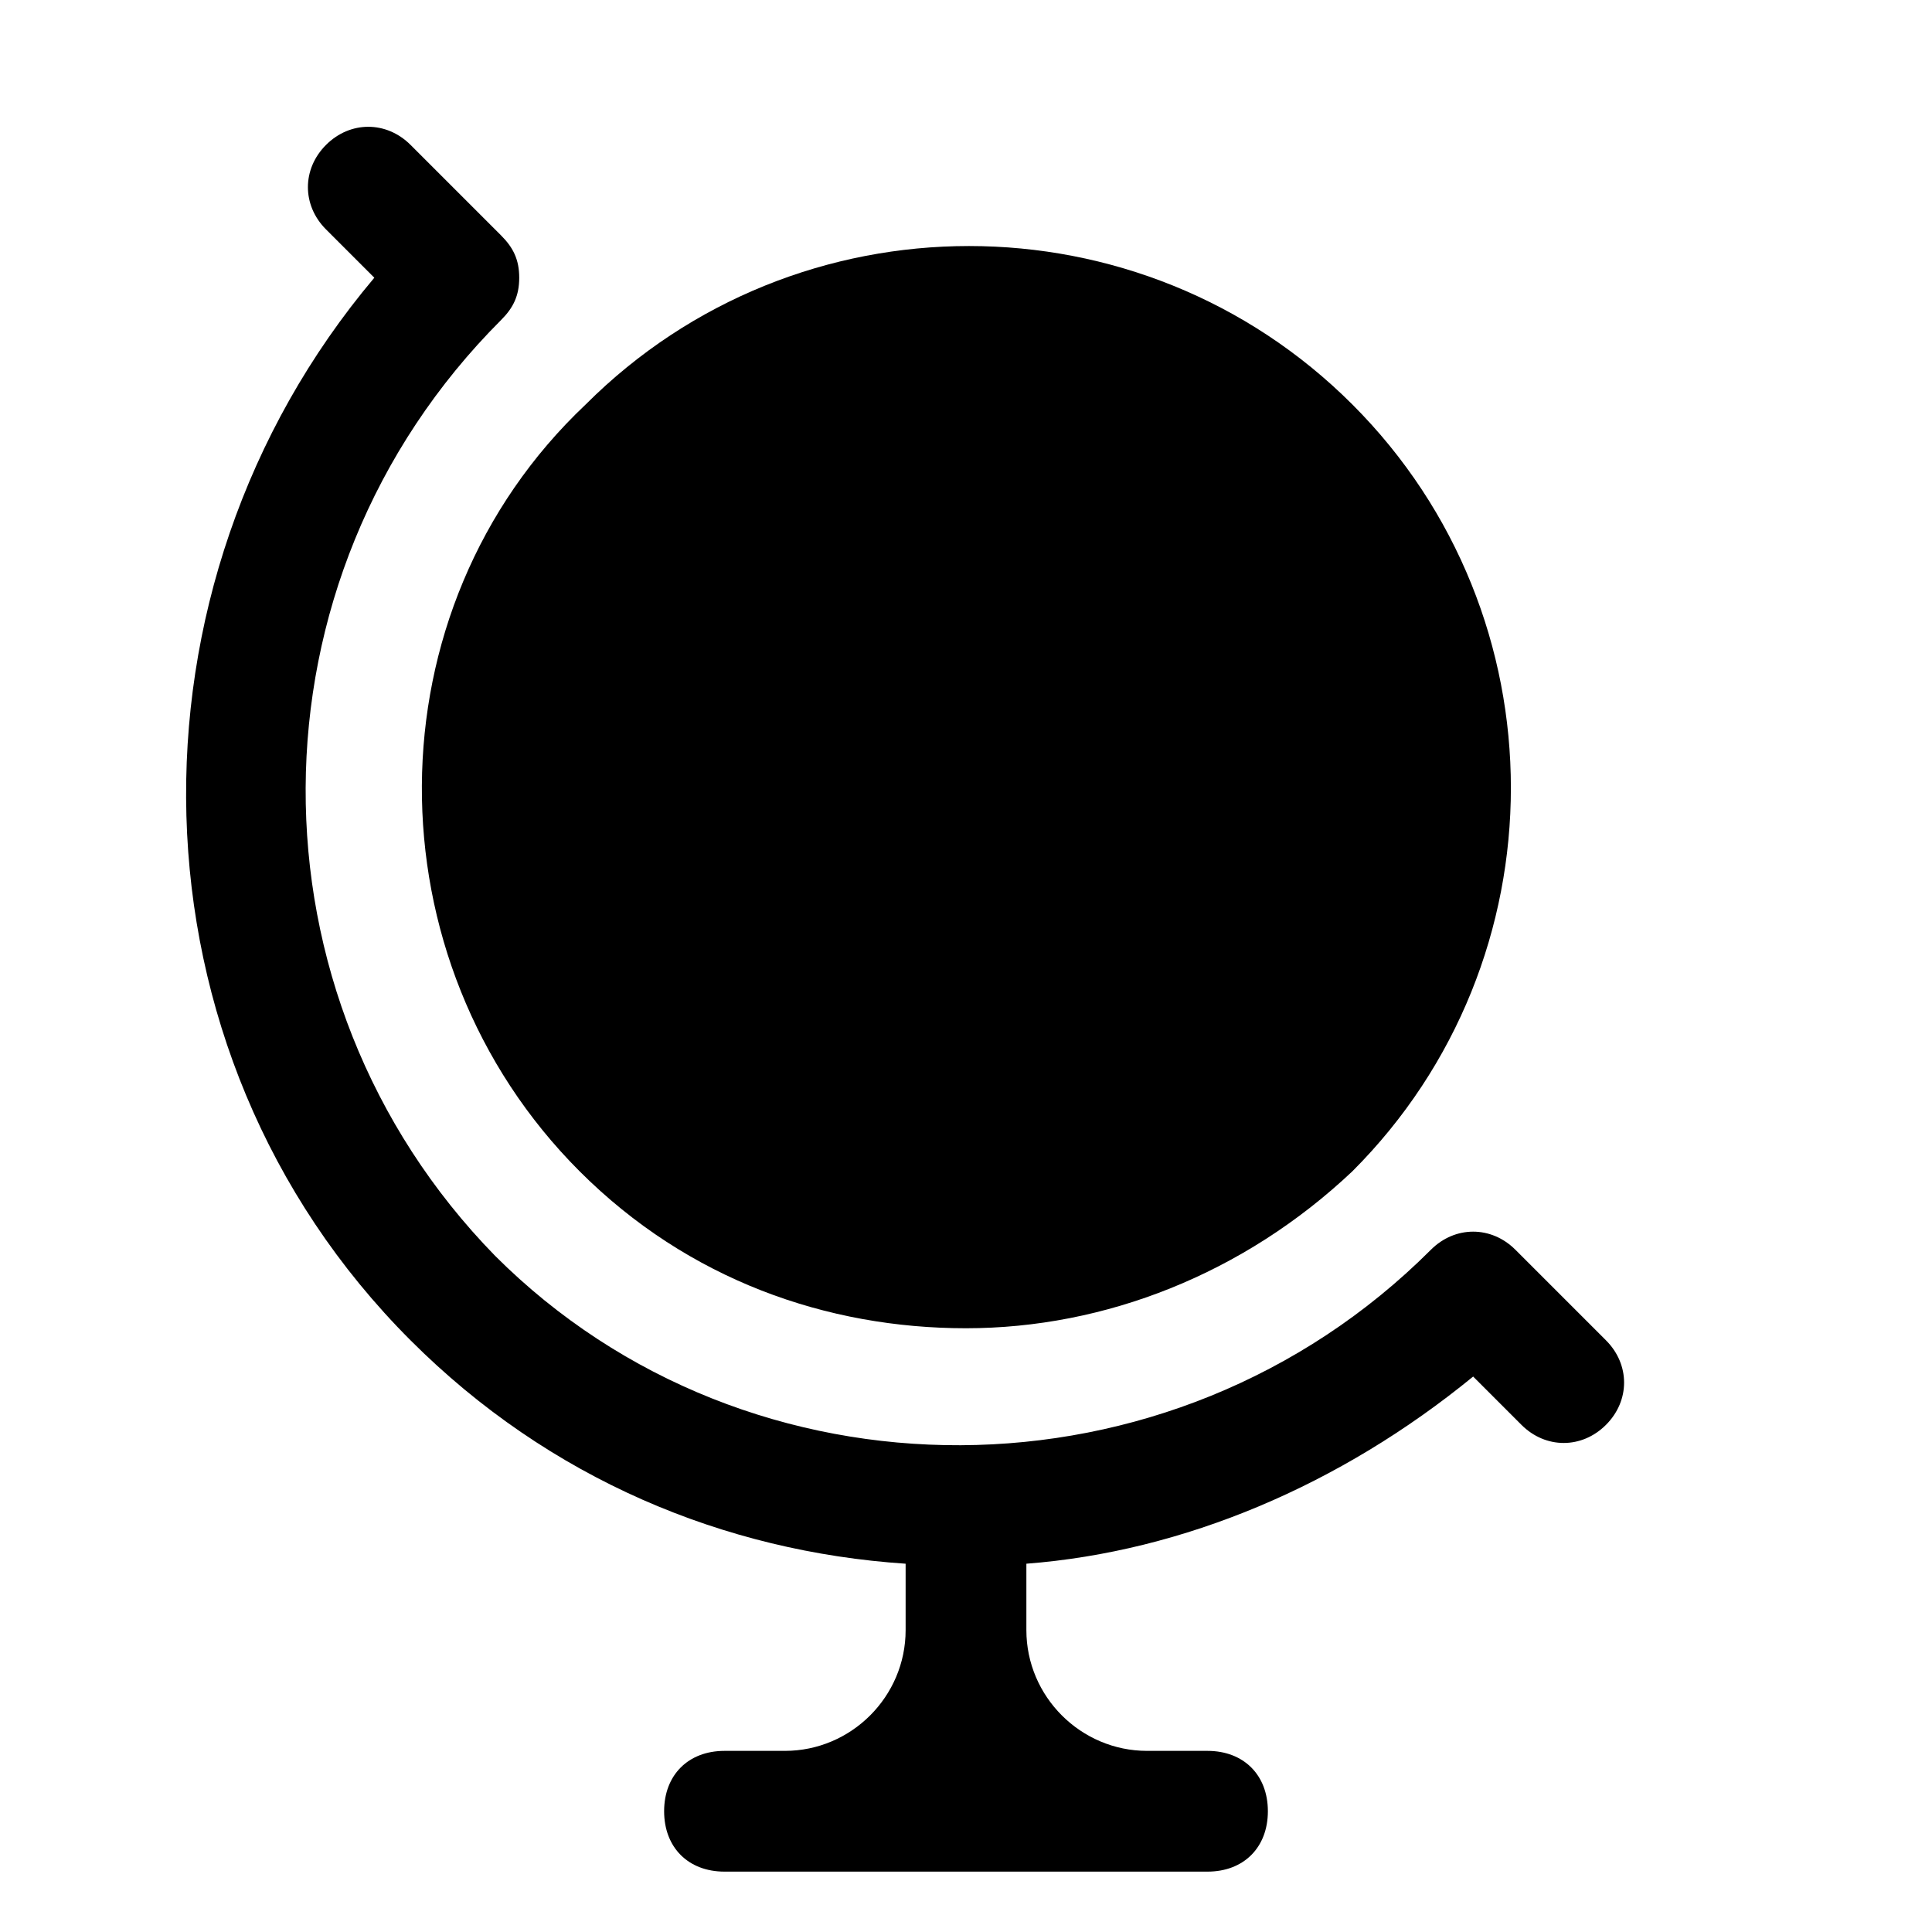
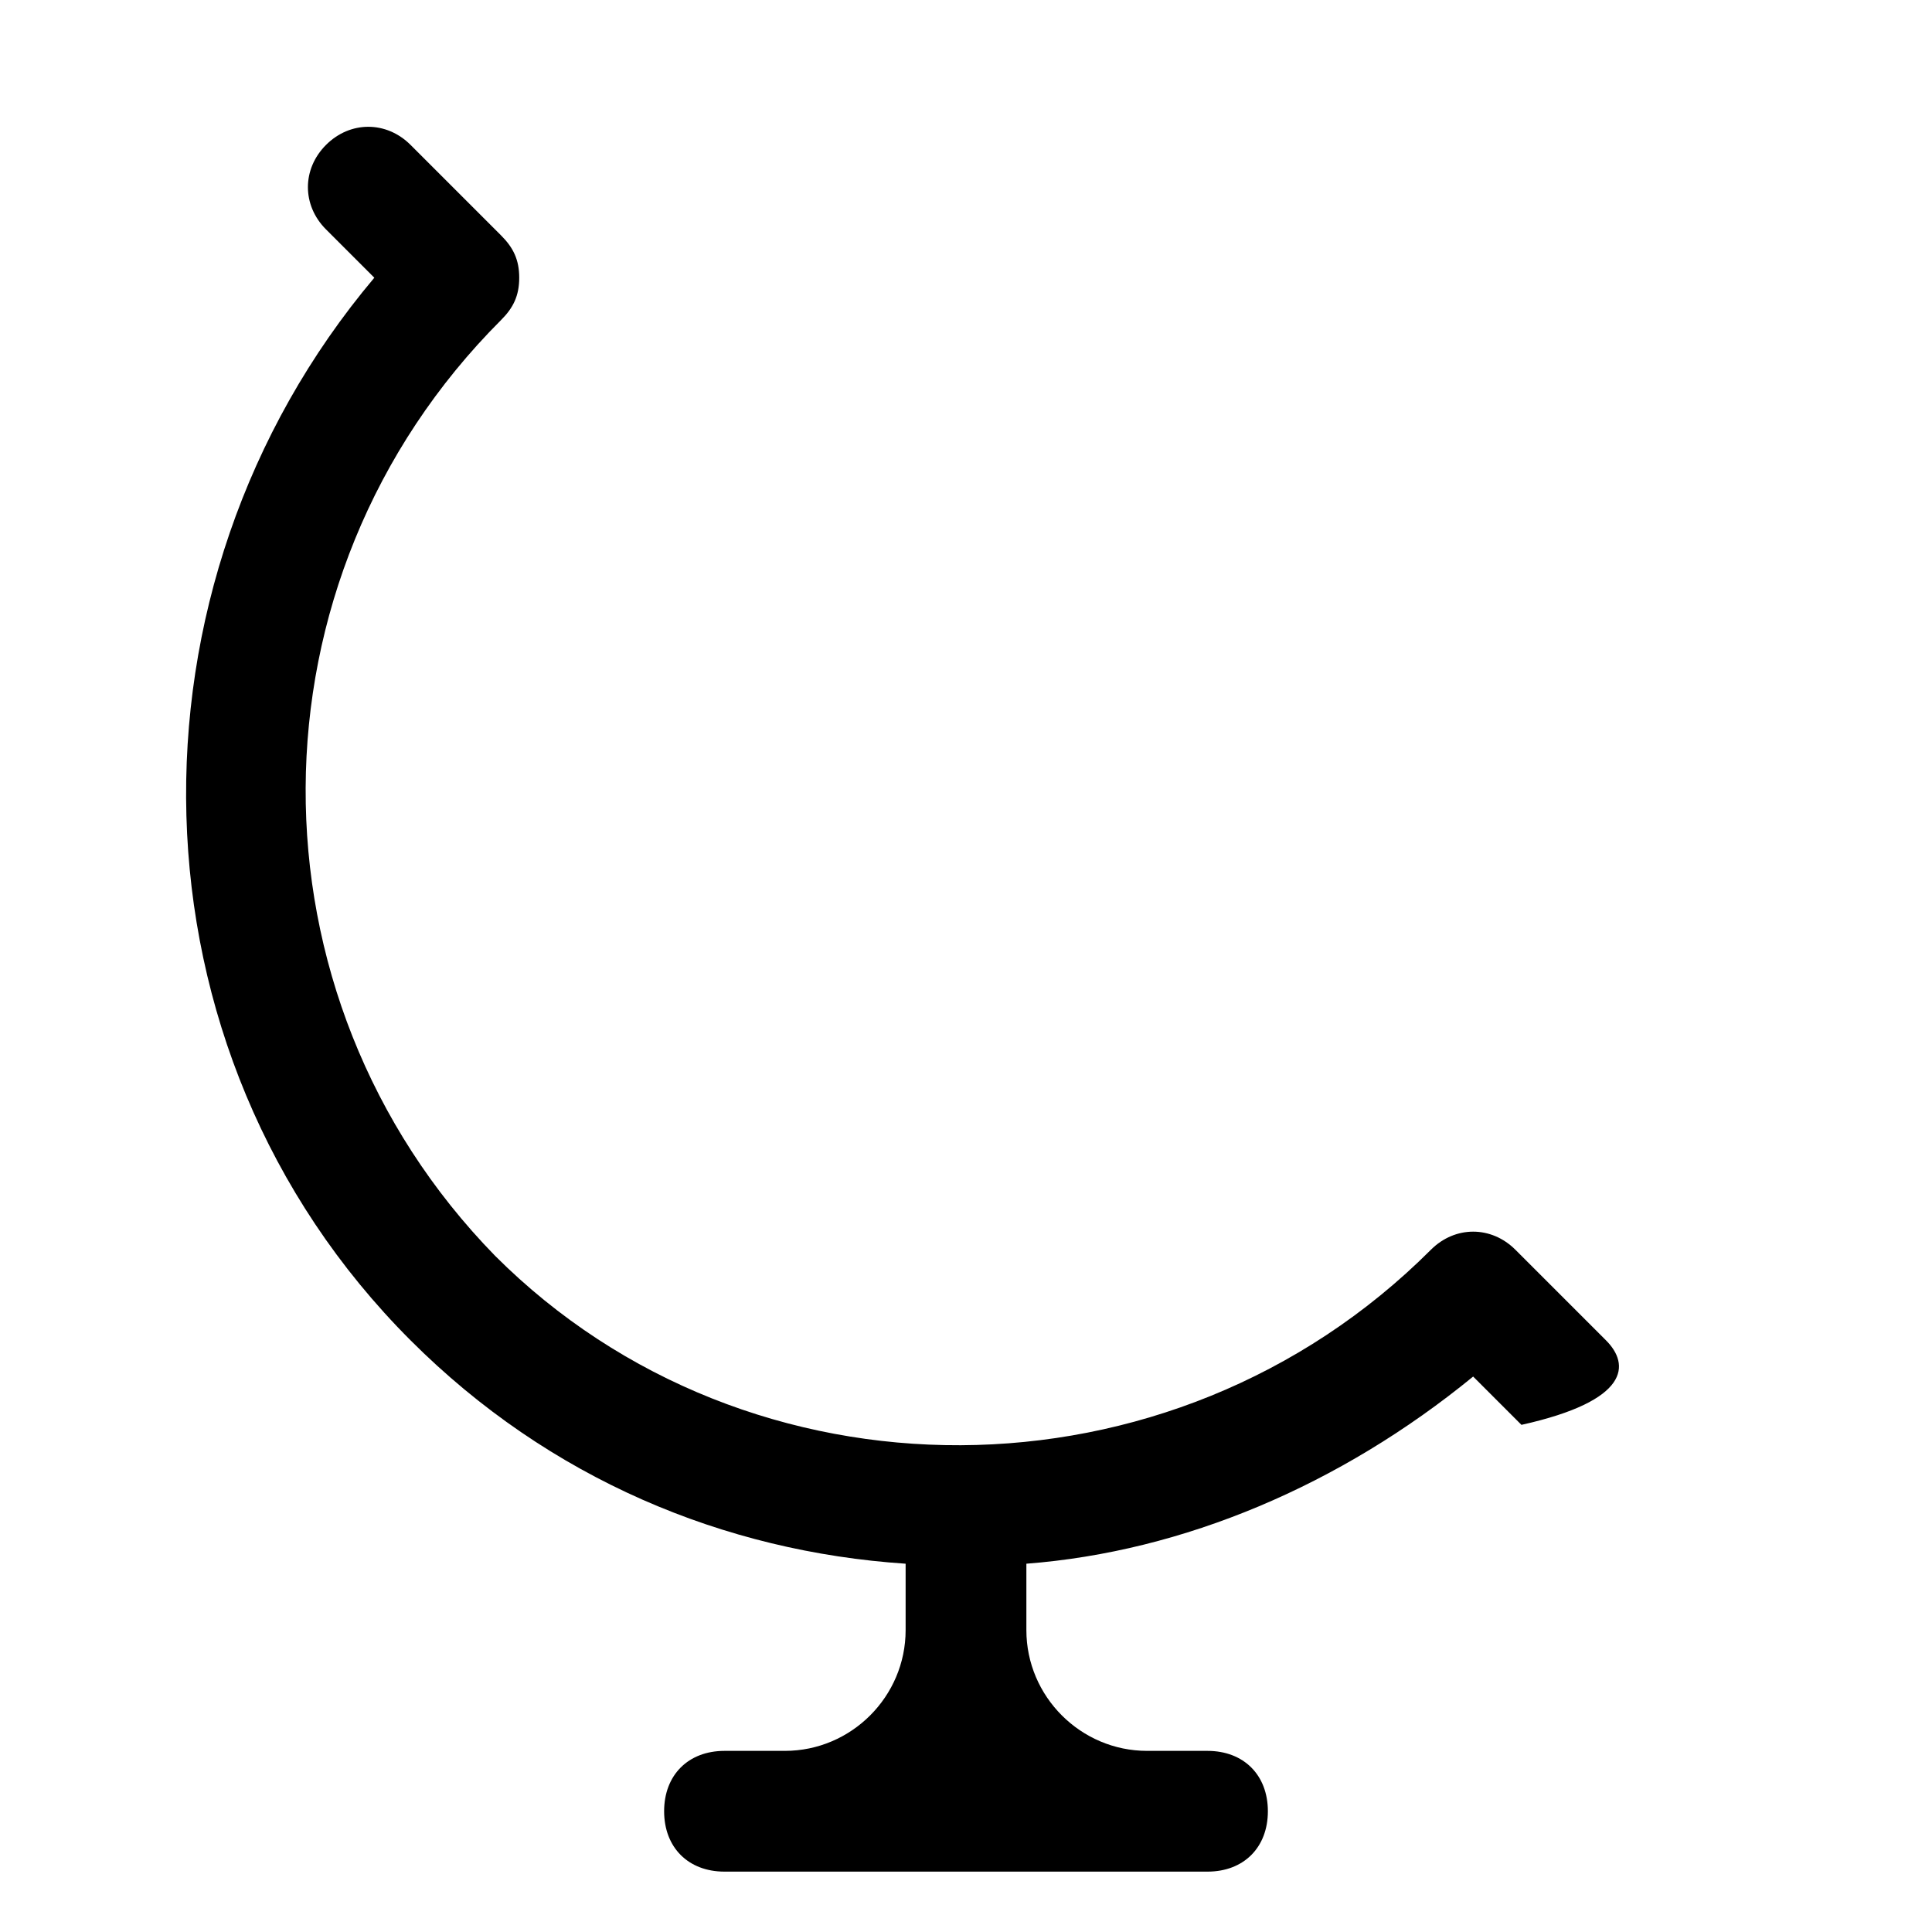
<svg xmlns="http://www.w3.org/2000/svg" version="1.1" id="Icons" viewBox="0 0 32 32" xml:space="preserve">
  <style type="text/css">
	.st0{fill:none;stroke:#000000;stroke-width:2;stroke-linecap:round;stroke-linejoin:round;stroke-miterlimit:10;}
</style>
  <g>
-     <path d="M9.6,19.4c1.8,1.8,4.1,2.6,6.4,2.6s4.6-0.9,6.4-2.6c3.5-3.5,3.5-9.2,0-12.7c-3.5-3.5-9.2-3.5-12.7,0   C6.1,10.1,6.1,15.9,9.6,19.4z" />
-     <path d="M26.6,22.2l-1.5-1.5c-0.4-0.4-1-0.4-1.4,0C19.4,25,12.4,25,8.2,20.8C4,16.5,4,9.6,8.3,5.3c0.2-0.2,0.3-0.4,0.3-0.7   S8.5,4.1,8.3,3.9L6.8,2.4C6.4,2,5.8,2,5.4,2.4C5,2.8,5,3.4,5.4,3.8l0.8,0.8C1.9,9.7,2,17.4,6.8,22.2c2.3,2.3,5.2,3.5,8.2,3.7V27   c0,1.1-0.9,2-2,2h-1c-0.6,0-1,0.4-1,1s0.4,1,1,1h8c0.6,0,1-0.4,1-1s-0.4-1-1-1h-1c-1.1,0-2-0.9-2-2v-1.1c2.6-0.2,5.2-1.3,7.4-3.1   l0.8,0.8c0.4,0.4,1,0.4,1.4,0C27,23.2,27,22.6,26.6,22.2z" />
+     <path d="M26.6,22.2l-1.5-1.5c-0.4-0.4-1-0.4-1.4,0C19.4,25,12.4,25,8.2,20.8C4,16.5,4,9.6,8.3,5.3c0.2-0.2,0.3-0.4,0.3-0.7   S8.5,4.1,8.3,3.9L6.8,2.4C6.4,2,5.8,2,5.4,2.4C5,2.8,5,3.4,5.4,3.8l0.8,0.8C1.9,9.7,2,17.4,6.8,22.2c2.3,2.3,5.2,3.5,8.2,3.7V27   c0,1.1-0.9,2-2,2h-1c-0.6,0-1,0.4-1,1s0.4,1,1,1h8c0.6,0,1-0.4,1-1s-0.4-1-1-1h-1c-1.1,0-2-0.9-2-2v-1.1c2.6-0.2,5.2-1.3,7.4-3.1   l0.8,0.8C27,23.2,27,22.6,26.6,22.2z" />
  </g>
</svg>